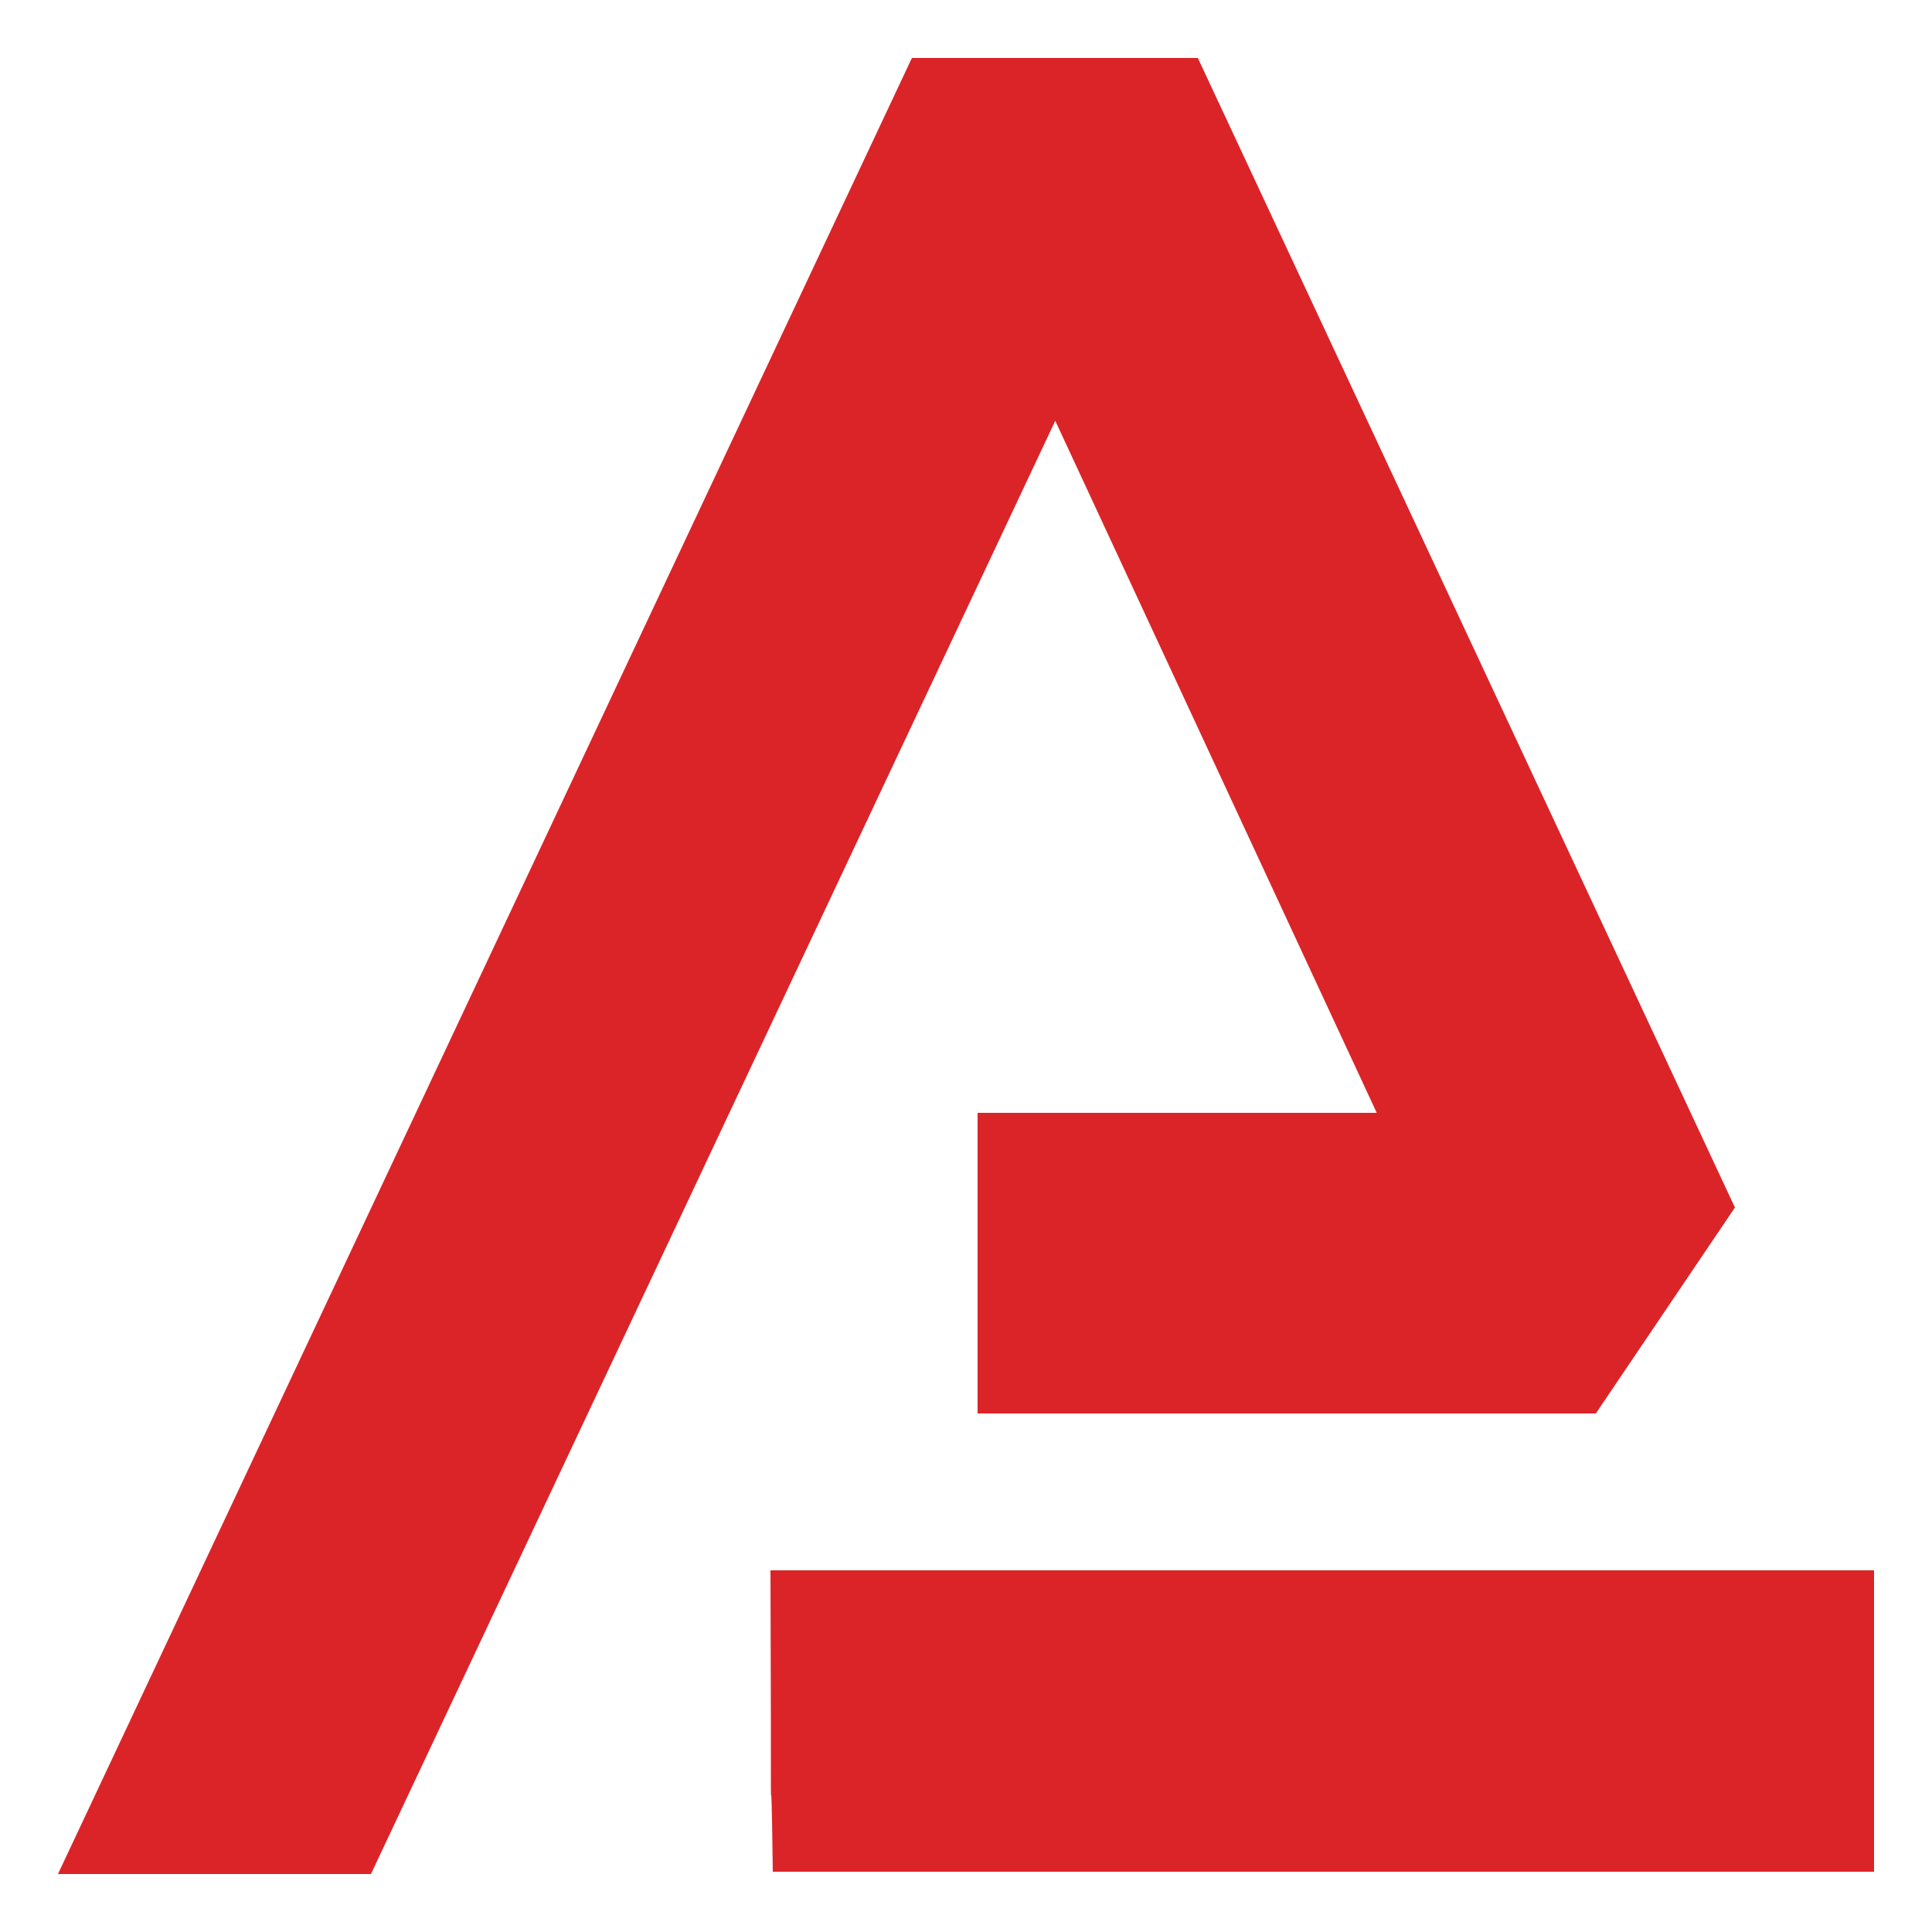
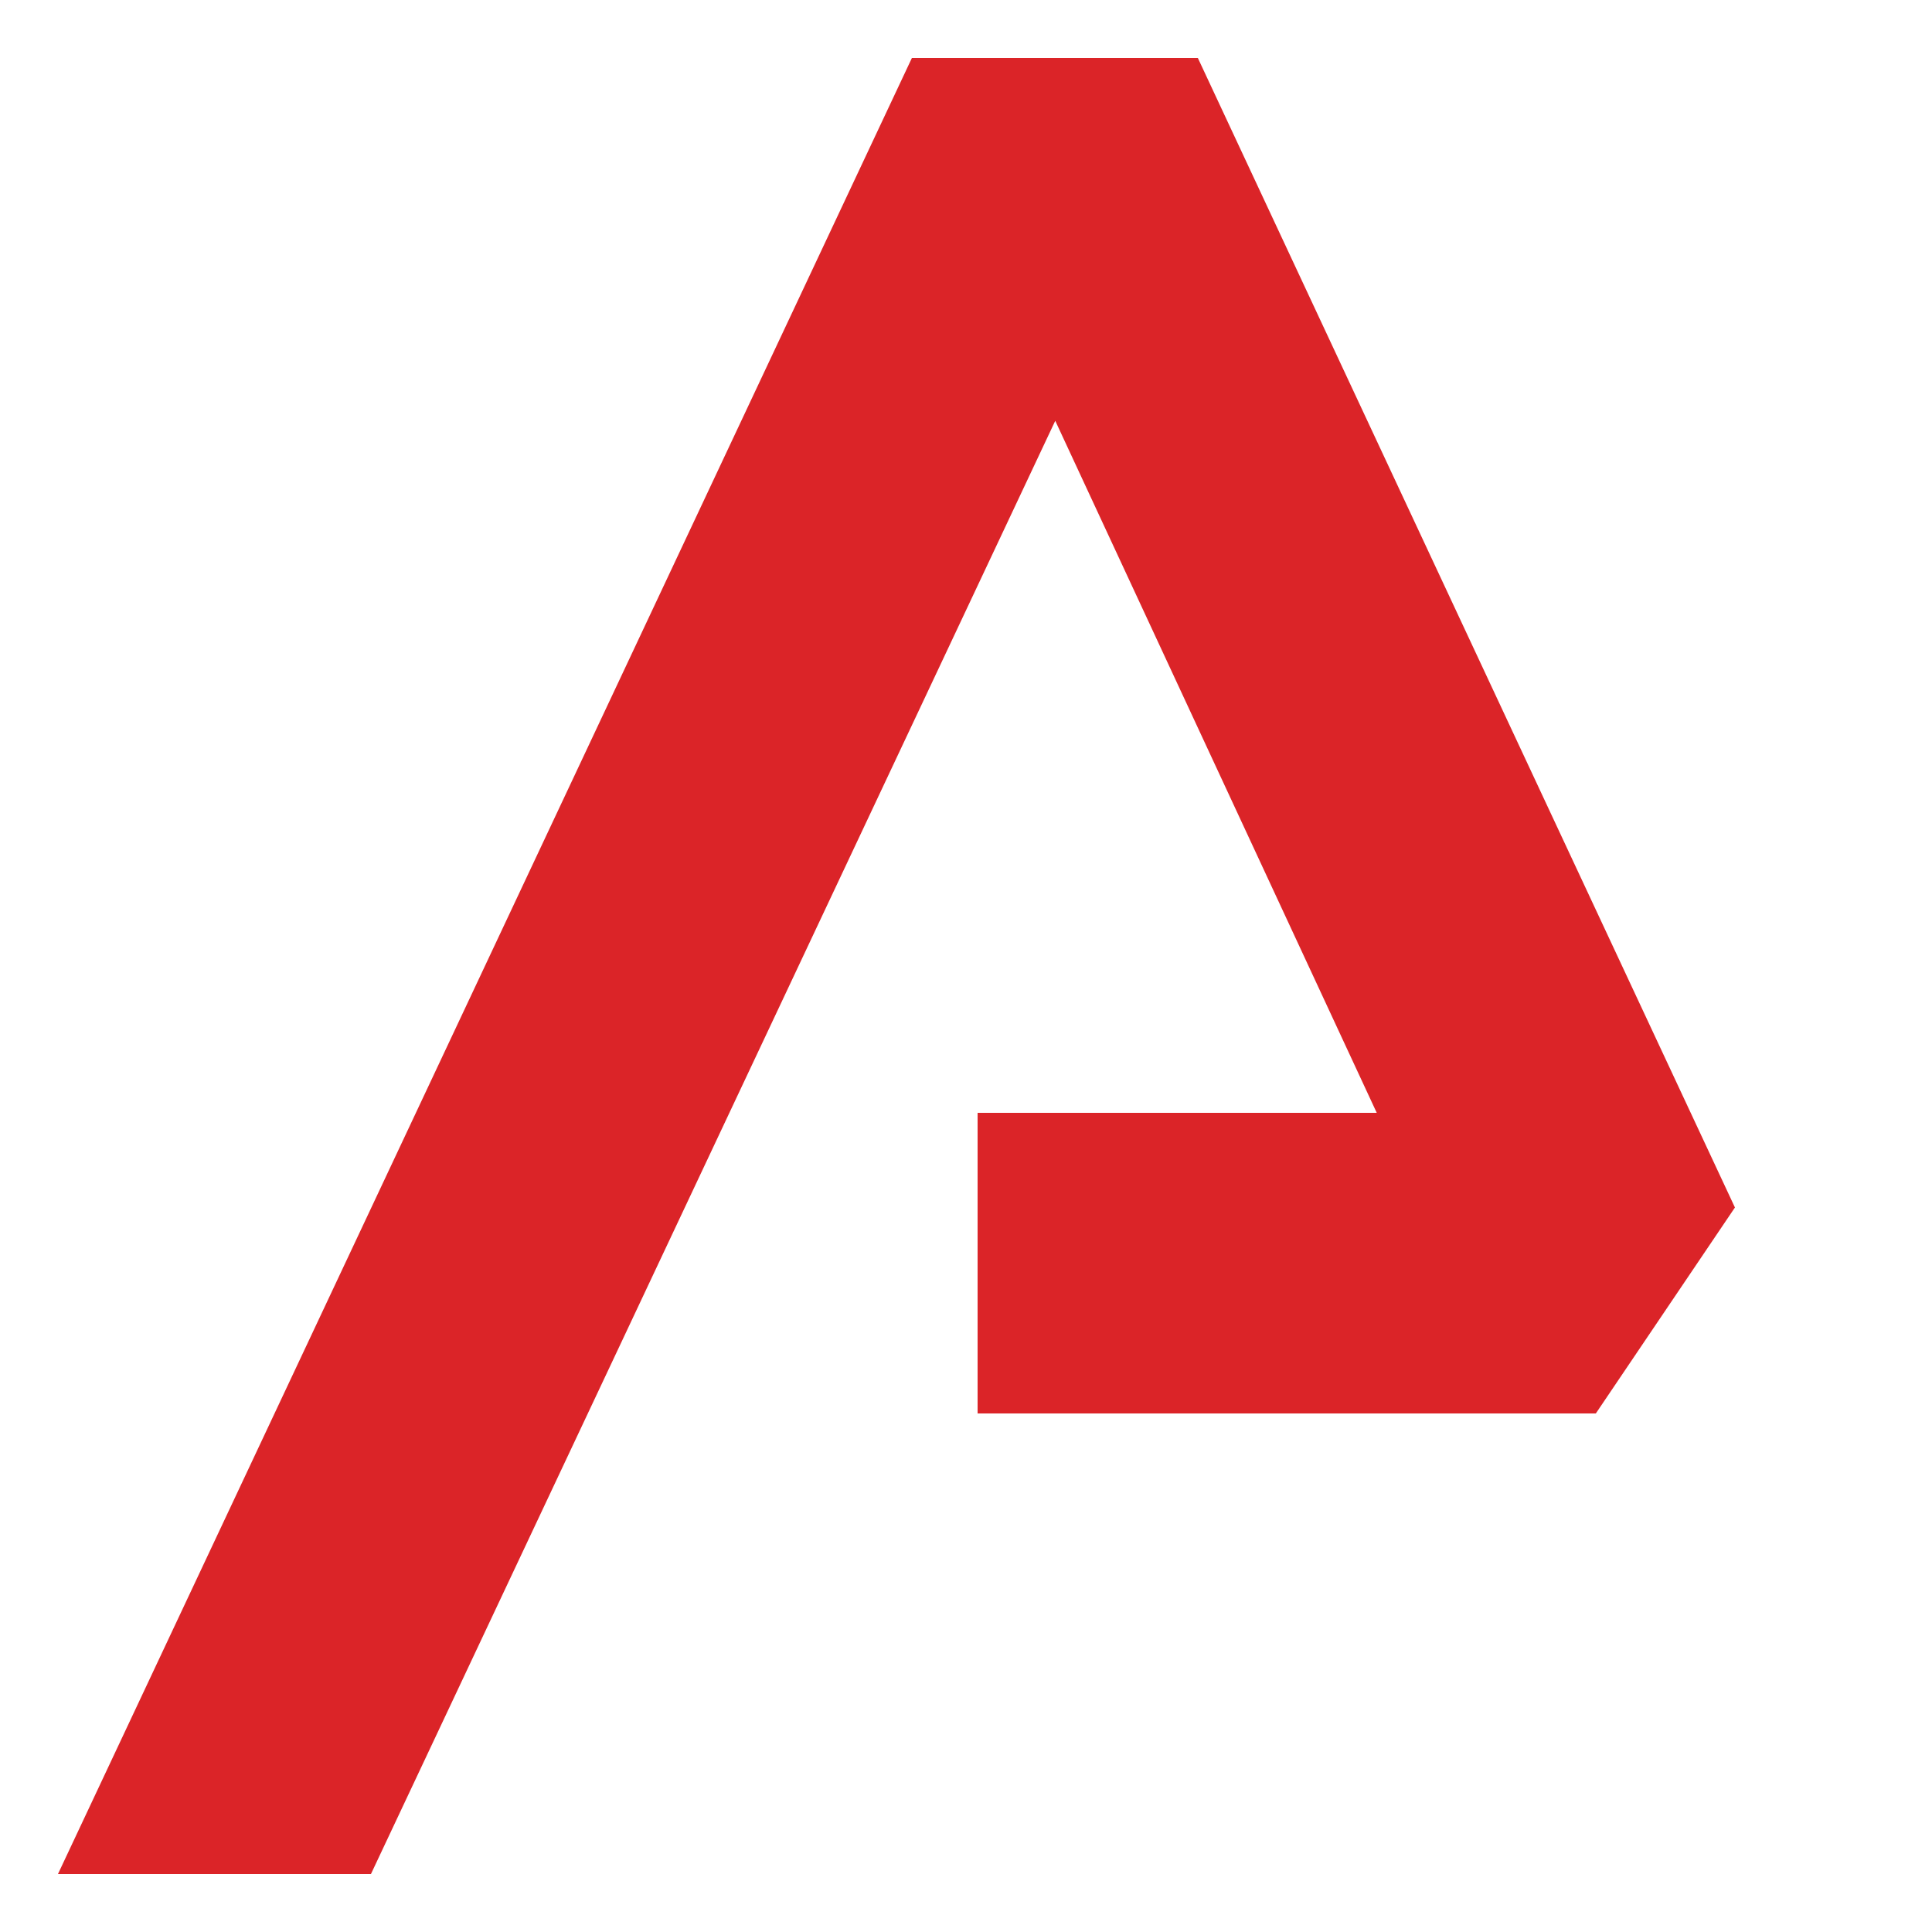
<svg xmlns="http://www.w3.org/2000/svg" viewBox="0 0 50 50">
  <path d="M5.56,48.5H1.5l22.1-47H31l13.9,29.75-3.6,5.33h-16a0,0,0,0,1,0,0V28.8H35.63L27.31,10.89,9.6,48.5Z" style="fill:#db2428" />
-   <path d="M19.94,40.64H48.5v7.8H20c-.05-3.95-.05,0-.05-3.95Z" style="fill:#db2428" />
</svg>